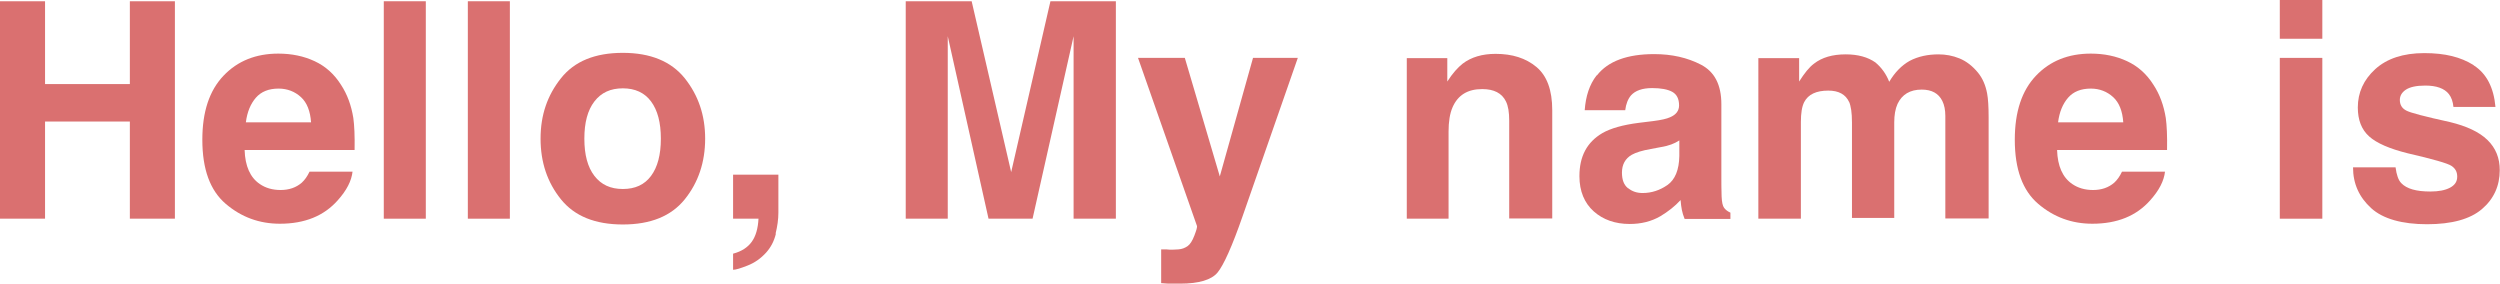
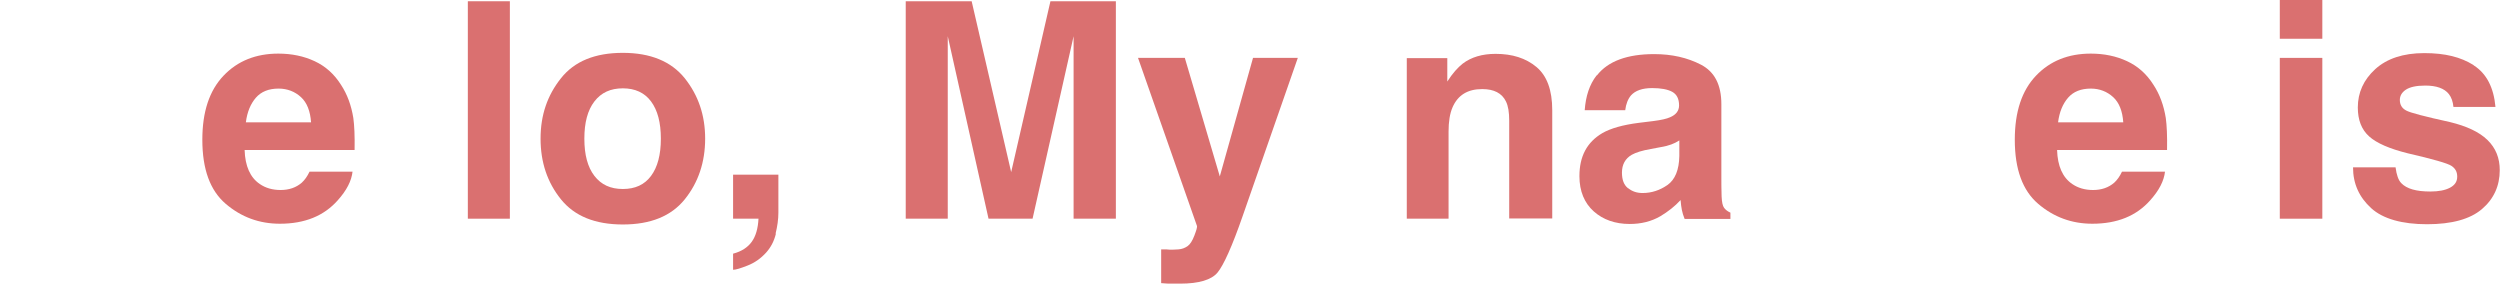
<svg xmlns="http://www.w3.org/2000/svg" id="_レイヤー_2" viewBox="0 0 99.34 11.27">
  <defs>
    <style>.cls-1{fill:#da7070;stroke-width:0px;}</style>
  </defs>
  <g id="_レイヤー_1-2">
-     <path class="cls-1" d="M5.16,8.69v-3.86H1.79v3.86H0V.05h1.79v3.29h3.37V.05h1.79v8.64h-1.79Z" />
    <path class="cls-1" d="M14.01,6.81c-.04.38-.24.76-.59,1.15-.55.62-1.31.93-2.3.93-.81,0-1.53-.26-2.15-.79s-.93-1.37-.93-2.55c0-1.11.28-1.95.84-2.54s1.29-.88,2.18-.88c.53,0,1.01.1,1.44.3s.78.51,1.05.94c.25.38.41.82.49,1.32.04.29.06.71.05,1.27h-4.37c.02.64.22,1.09.6,1.35.23.16.51.24.83.24.34,0,.62-.1.84-.29.12-.11.22-.25.31-.44h1.71ZM12.36,4.86c-.03-.44-.16-.78-.4-1s-.54-.34-.89-.34c-.39,0-.69.12-.9.36s-.35.57-.4.98h2.6Z" />
-     <path class="cls-1" d="M15.25.05h1.67v8.64h-1.67V.05Z" />
    <path class="cls-1" d="M18.59.05h1.67v8.64h-1.67V.05Z" />
    <path class="cls-1" d="M27.21,3.11c.54.68.81,1.47.81,2.4s-.27,1.74-.81,2.41-1.36,1-2.46,1-1.92-.33-2.46-1-.81-1.47-.81-2.41.27-1.72.81-2.4,1.36-1.01,2.46-1.01,1.92.34,2.46,1.01ZM24.75,3.51c-.49,0-.86.17-1.13.52s-.4.84-.4,1.48.13,1.13.4,1.48.64.52,1.13.52.86-.17,1.12-.52.39-.84.39-1.48-.13-1.13-.39-1.48-.64-.52-1.12-.52Z" />
    <path class="cls-1" d="M30.83,9.29c-.07.29-.2.54-.39.75-.21.23-.45.4-.73.51s-.47.17-.58.17v-.64c.34-.09.58-.25.74-.47s.25-.53.27-.92h-1.01v-1.75h1.8v1.51c0,.27-.04.54-.11.83Z" />
    <path class="cls-1" d="M37.67,8.69h-1.68V.05h2.62l1.57,6.79L41.74.05h2.6v8.64h-1.68V2.85c0-.17,0-.4,0-.71s0-.54,0-.7l-1.63,7.25h-1.75l-1.62-7.25c0,.16,0,.4,0,.7s0,.54,0,.71v5.84Z" />
    <path class="cls-1" d="M48.47,7.01l1.32-4.71h1.78l-2.19,6.28c-.42,1.21-.76,1.96-1,2.25s-.74.44-1.48.44c-.15,0-.27,0-.36,0s-.22,0-.4-.02v-1.34h.21c.16.02.32.01.47,0s.27-.06.37-.13c.1-.07.19-.21.27-.42s.12-.34.1-.39l-2.34-6.67h1.86l1.39,4.71Z" />
    <path class="cls-1" d="M58.89,3.54c-.57,0-.96.24-1.17.72-.11.25-.16.58-.16.97v3.46h-1.66V2.31h1.61v.93c.21-.33.42-.56.61-.71.34-.26.78-.39,1.31-.39.66,0,1.2.17,1.62.52s.63.92.63,1.72v4.3h-1.71v-3.88c0-.34-.04-.59-.13-.77-.16-.33-.48-.49-.94-.49Z" />
    <path class="cls-1" d="M63.46,2.99c.44-.56,1.2-.84,2.27-.84.7,0,1.32.14,1.86.42s.81.8.81,1.57v2.93c0,.2,0,.45.01.74.01.22.04.37.1.45s.14.14.25.19v.25h-1.82c-.05-.13-.09-.25-.11-.36s-.04-.24-.05-.39c-.23.25-.5.46-.8.64-.36.21-.77.31-1.22.31-.58,0-1.06-.17-1.43-.5s-.57-.8-.57-1.4c0-.79.3-1.35.91-1.71.33-.19.82-.33,1.46-.41l.57-.07c.31-.04.53-.09.66-.15.24-.1.36-.26.36-.47,0-.26-.09-.44-.27-.54s-.45-.15-.8-.15c-.39,0-.67.1-.84.29-.12.14-.2.34-.23.59h-1.61c.04-.56.19-1.02.47-1.38ZM64.7,7.48c.16.13.35.19.57.19.36,0,.69-.11.99-.32s.46-.6.47-1.15v-.62c-.11.07-.21.12-.32.16s-.25.08-.44.11l-.37.07c-.35.06-.6.14-.76.23-.26.15-.39.39-.39.71,0,.29.08.49.24.62Z" />
-     <path class="cls-1" d="M73.48,4.06c-.14-.31-.42-.46-.83-.46-.48,0-.8.15-.96.46-.09.18-.13.44-.13.79v3.84h-1.69V2.31h1.62v.93c.21-.33.4-.57.59-.71.32-.25.74-.37,1.26-.37.49,0,.88.11,1.18.32.24.2.43.46.55.77.22-.37.49-.65.81-.83.34-.18.73-.26,1.15-.26.28,0,.56.05.83.16s.52.3.74.57c.18.22.3.5.36.82.04.21.06.53.06.94v4.03h-1.72v-4.07c0-.24-.04-.44-.12-.6-.15-.3-.42-.45-.82-.45-.46,0-.78.19-.96.57-.09.2-.13.45-.13.73v3.8h-1.68v-3.8c0-.38-.04-.65-.12-.83Z" />
    <path class="cls-1" d="M86.03,6.81c-.04.38-.24.76-.59,1.15-.55.62-1.31.93-2.3.93-.81,0-1.53-.26-2.15-.79s-.93-1.37-.93-2.55c0-1.11.28-1.95.84-2.54s1.29-.88,2.18-.88c.53,0,1.01.1,1.44.3s.78.51,1.05.94c.25.38.41.82.49,1.32.04.29.06.71.05,1.27h-4.37c.02.64.22,1.09.6,1.35.23.16.51.24.83.24.34,0,.62-.1.84-.29.12-.11.22-.25.31-.44h1.71ZM84.37,4.86c-.03-.44-.16-.78-.4-1s-.54-.34-.89-.34c-.39,0-.69.12-.9.36s-.35.57-.4.98h2.6Z" />
    <path class="cls-1" d="M92.28,0v1.54h-1.69V0h1.69ZM92.28,2.3v6.39h-1.69V2.3h1.69Z" />
    <path class="cls-1" d="M98.3,2.6c.5.32.79.87.86,1.65h-1.67c-.02-.21-.08-.38-.18-.51-.18-.23-.5-.34-.94-.34-.36,0-.62.06-.78.17s-.23.25-.23.4c0,.19.08.33.25.42.16.09.74.24,1.74.46.66.16,1.16.39,1.49.71.33.32.49.72.49,1.2,0,.63-.24,1.15-.71,1.55s-1.2.6-2.18.6-1.75-.21-2.22-.64-.72-.96-.72-1.62h1.69c.04.3.11.51.23.63.21.22.59.33,1.15.33.33,0,.59-.05.78-.15s.29-.24.29-.44-.08-.33-.23-.43-.74-.27-1.74-.5c-.72-.18-1.23-.4-1.53-.67-.3-.27-.45-.65-.45-1.15,0-.59.23-1.1.69-1.52s1.11-.64,1.95-.64,1.45.16,1.95.47Z" />
  </g>
</svg>